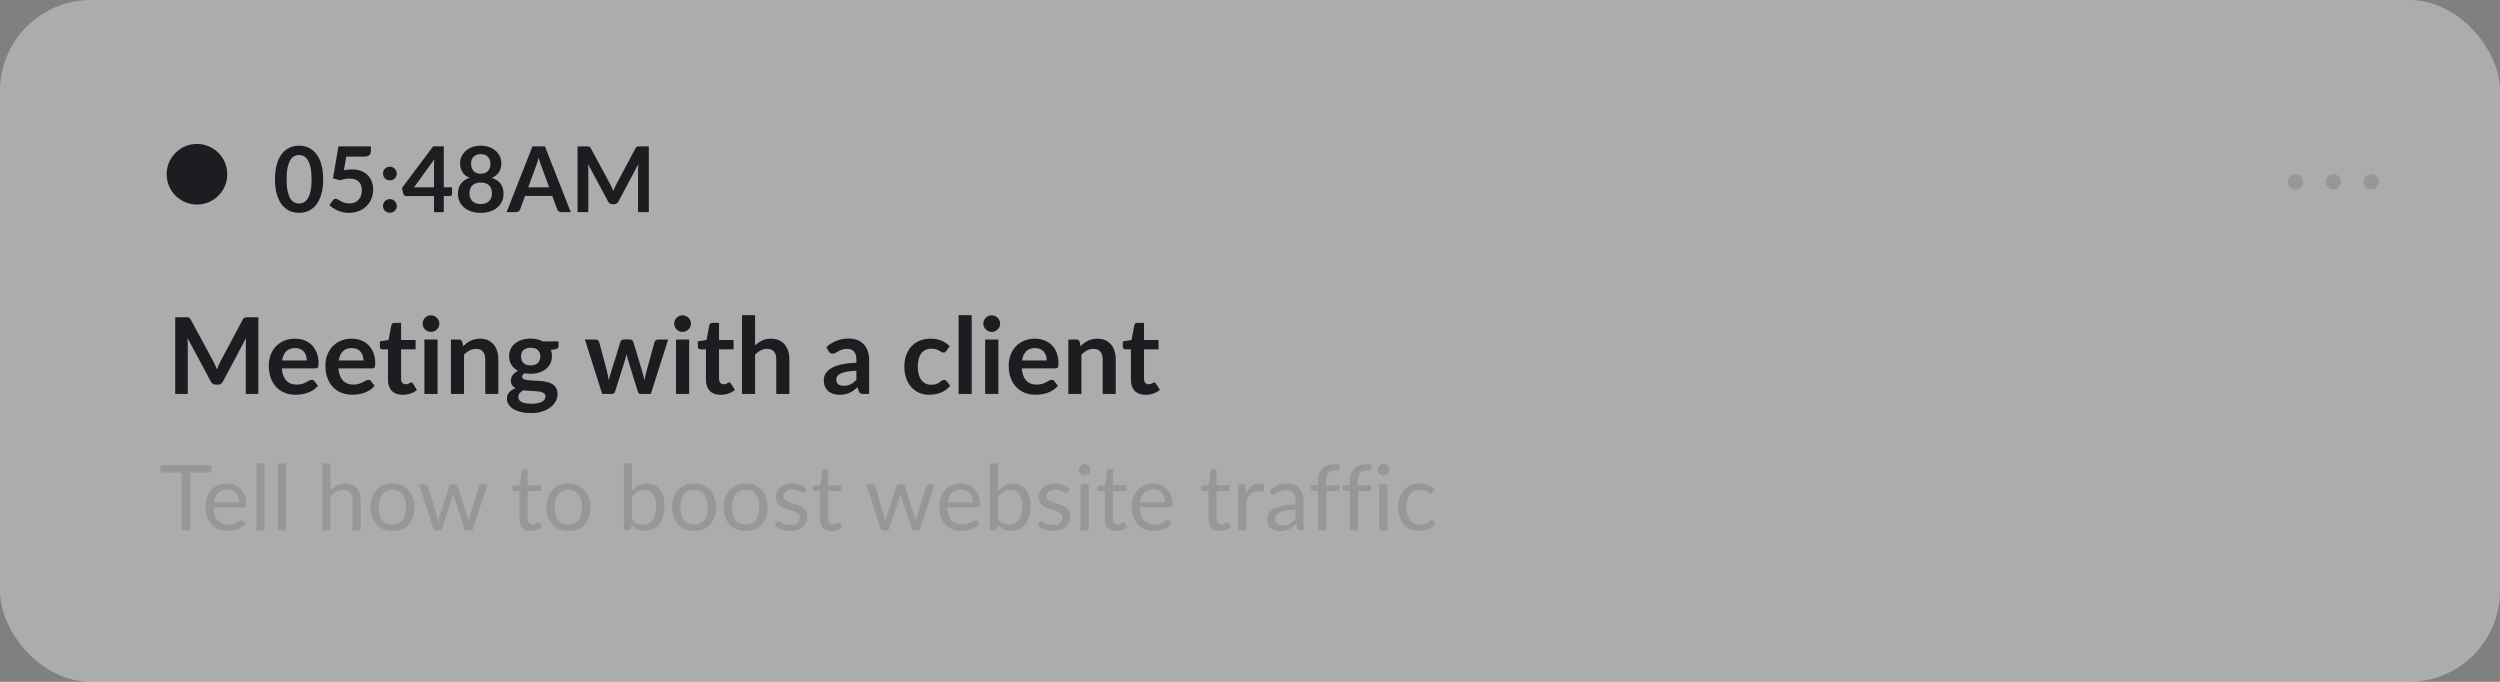
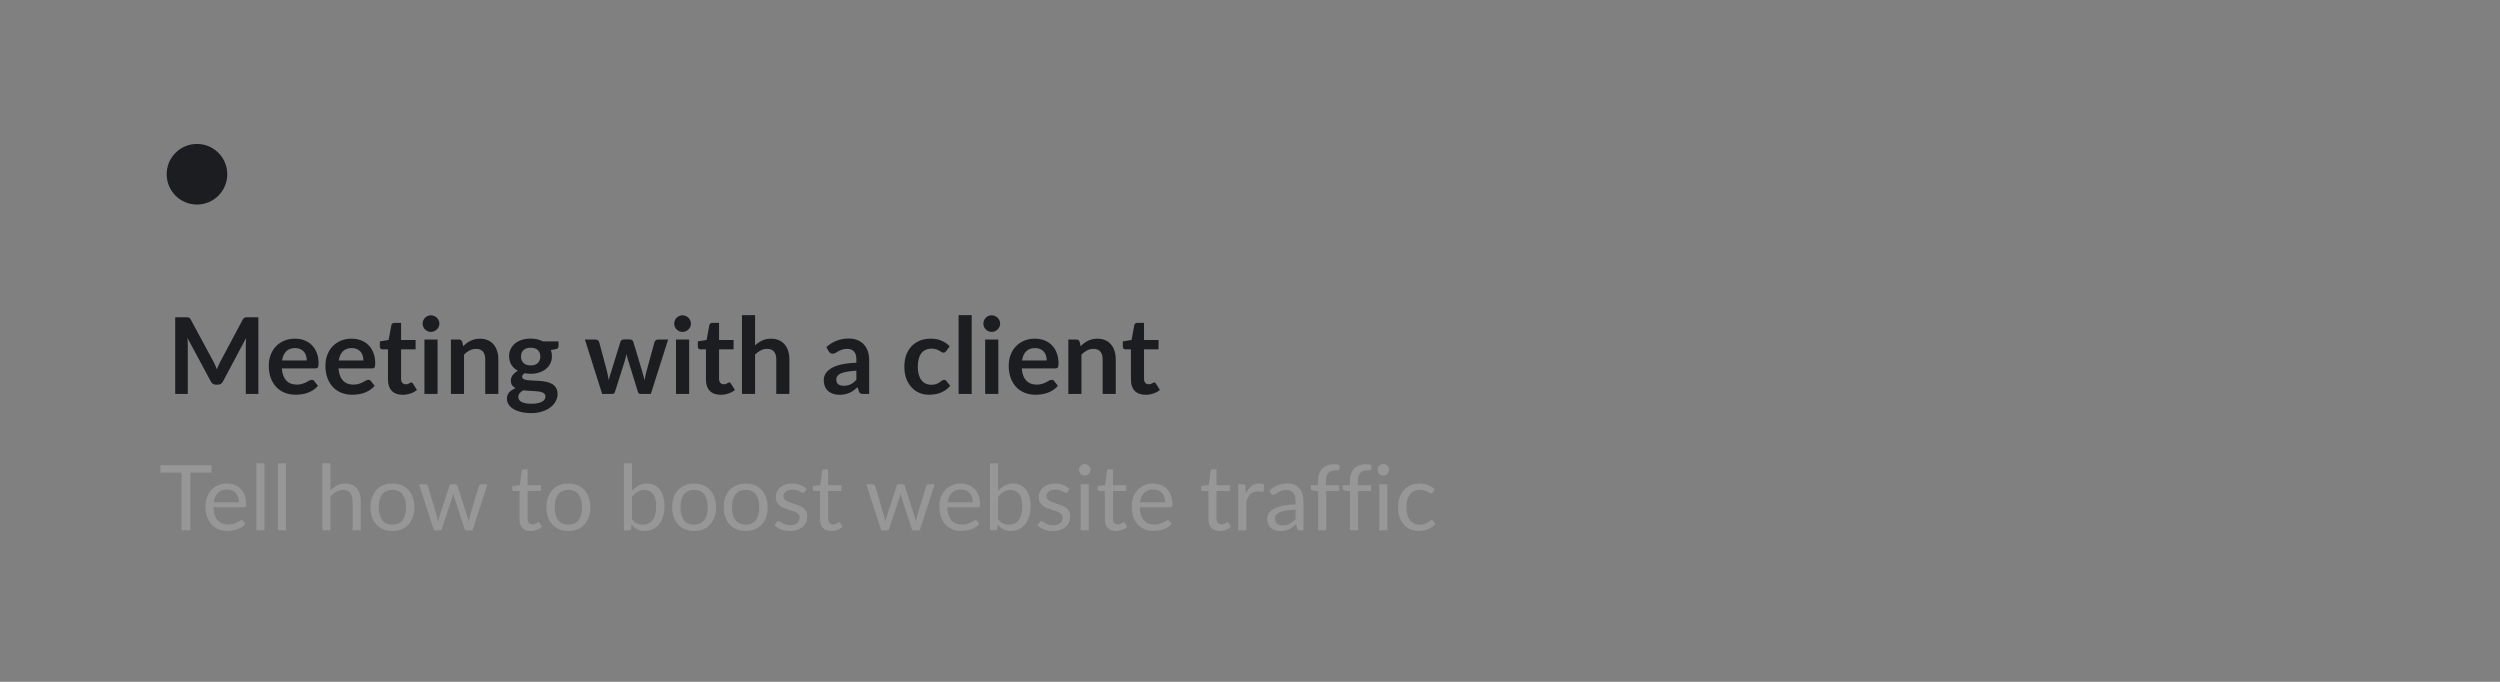
<svg xmlns="http://www.w3.org/2000/svg" width="330" height="90" viewBox="0 0 330 90" fill="none">
  <rect x="0" y="0" width="330" height="90" fill="#808080" stroke="none" />
-   <rect width="330" height="90" rx="12" fill="#EFEFEF" fill-opacity="0.4" />
-   <path d="M303 23C302.719 23 302.479 23.099 302.281 23.297C302.094 23.484 302 23.719 302 24C302 24.281 302.094 24.521 302.281 24.719C302.479 24.906 302.719 25 303 25C303.281 25 303.516 24.906 303.703 24.719C303.901 24.521 304 24.281 304 24C304 23.719 303.901 23.484 303.703 23.297C303.516 23.099 303.281 23 303 23ZM308 23C307.719 23 307.479 23.099 307.281 23.297C307.094 23.484 307 23.719 307 24C307 24.281 307.094 24.521 307.281 24.719C307.479 24.906 307.719 25 308 25C308.281 25 308.516 24.906 308.703 24.719C308.901 24.521 309 24.281 309 24C309 23.719 308.901 23.484 308.703 23.297C308.516 23.099 308.281 23 308 23ZM313 23C312.719 23 312.479 23.099 312.281 23.297C312.094 23.484 312 23.719 312 24C312 24.281 312.094 24.521 312.281 24.719C312.479 24.906 312.719 25 313 25C313.281 25 313.516 24.906 313.703 24.719C313.901 24.521 314 24.281 314 24C314 23.719 313.901 23.484 313.703 23.297C313.516 23.099 313.281 23 313 23Z" fill="#979797" />
  <path d="M27.912 62.38H25.128V70H23.97V62.38H21.18V61.402H27.912V62.38ZM31.539 66.298C31.539 66.05 31.503 65.824 31.431 65.62C31.363 65.412 31.261 65.234 31.125 65.086C30.993 64.934 30.831 64.818 30.639 64.738C30.447 64.654 30.229 64.612 29.985 64.612C29.473 64.612 29.067 64.762 28.767 65.062C28.471 65.358 28.287 65.77 28.215 66.298H31.539ZM32.403 69.148C32.271 69.308 32.113 69.448 31.929 69.568C31.745 69.684 31.547 69.78 31.335 69.856C31.127 69.932 30.911 69.988 30.687 70.024C30.463 70.064 30.241 70.084 30.021 70.084C29.601 70.084 29.213 70.014 28.857 69.874C28.505 69.73 28.199 69.522 27.939 69.25C27.683 68.974 27.483 68.634 27.339 68.23C27.195 67.826 27.123 67.362 27.123 66.838C27.123 66.414 27.187 66.018 27.315 65.65C27.447 65.282 27.635 64.964 27.879 64.696C28.123 64.424 28.421 64.212 28.773 64.06C29.125 63.904 29.521 63.826 29.961 63.826C30.325 63.826 30.661 63.888 30.969 64.012C31.281 64.132 31.549 64.308 31.773 64.54C32.001 64.768 32.179 65.052 32.307 65.392C32.435 65.728 32.499 66.112 32.499 66.544C32.499 66.712 32.481 66.824 32.445 66.88C32.409 66.936 32.341 66.964 32.241 66.964H28.179C28.191 67.348 28.243 67.682 28.335 67.966C28.431 68.25 28.563 68.488 28.731 68.68C28.899 68.868 29.099 69.01 29.331 69.106C29.563 69.198 29.823 69.244 30.111 69.244C30.379 69.244 30.609 69.214 30.801 69.154C30.997 69.09 31.165 69.022 31.305 68.95C31.445 68.878 31.561 68.812 31.653 68.752C31.749 68.688 31.831 68.656 31.899 68.656C31.987 68.656 32.055 68.69 32.103 68.758L32.403 69.148ZM34.915 61.162V70H33.847V61.162H34.915ZM37.751 61.162V70H36.683V61.162H37.751ZM43.627 64.732C43.887 64.456 44.175 64.236 44.491 64.072C44.807 63.908 45.171 63.826 45.583 63.826C45.915 63.826 46.207 63.882 46.459 63.994C46.715 64.102 46.927 64.258 47.095 64.462C47.267 64.662 47.397 64.904 47.485 65.188C47.573 65.472 47.617 65.786 47.617 66.13V70H46.543V66.13C46.543 65.67 46.437 65.314 46.225 65.062C46.017 64.806 45.699 64.678 45.271 64.678C44.955 64.678 44.659 64.754 44.383 64.906C44.111 65.058 43.859 65.264 43.627 65.524V70H42.553V61.162H43.627V64.732ZM51.806 63.826C52.25 63.826 52.65 63.9 53.006 64.048C53.362 64.196 53.666 64.406 53.918 64.678C54.17 64.95 54.362 65.28 54.494 65.668C54.63 66.052 54.698 66.482 54.698 66.958C54.698 67.438 54.63 67.87 54.494 68.254C54.362 68.638 54.17 68.966 53.918 69.238C53.666 69.51 53.362 69.72 53.006 69.868C52.65 70.012 52.25 70.084 51.806 70.084C51.358 70.084 50.954 70.012 50.594 69.868C50.238 69.72 49.934 69.51 49.682 69.238C49.43 68.966 49.236 68.638 49.1 68.254C48.968 67.87 48.902 67.438 48.902 66.958C48.902 66.482 48.968 66.052 49.1 65.668C49.236 65.28 49.43 64.95 49.682 64.678C49.934 64.406 50.238 64.196 50.594 64.048C50.954 63.9 51.358 63.826 51.806 63.826ZM51.806 69.25C52.406 69.25 52.854 69.05 53.15 68.65C53.446 68.246 53.594 67.684 53.594 66.964C53.594 66.24 53.446 65.676 53.15 65.272C52.854 64.868 52.406 64.666 51.806 64.666C51.502 64.666 51.236 64.718 51.008 64.822C50.784 64.926 50.596 65.076 50.444 65.272C50.296 65.468 50.184 65.71 50.108 65.998C50.036 66.282 50 66.604 50 66.964C50 67.684 50.148 68.246 50.444 68.65C50.744 69.05 51.198 69.25 51.806 69.25ZM64.341 63.922L62.373 70H61.527C61.423 70 61.351 69.932 61.311 69.796L59.967 65.674C59.935 65.582 59.909 65.49 59.889 65.398C59.869 65.302 59.849 65.208 59.829 65.116C59.809 65.208 59.789 65.302 59.769 65.398C59.749 65.49 59.723 65.584 59.691 65.68L58.323 69.796C58.287 69.932 58.207 70 58.083 70H57.279L55.311 63.922H56.151C56.235 63.922 56.305 63.944 56.361 63.988C56.421 64.032 56.461 64.084 56.481 64.144L57.645 68.056C57.713 68.344 57.767 68.616 57.807 68.872C57.843 68.74 57.879 68.606 57.915 68.47C57.955 68.334 57.997 68.196 58.041 68.056L59.325 64.12C59.345 64.06 59.379 64.01 59.427 63.97C59.479 63.93 59.541 63.91 59.613 63.91H60.081C60.161 63.91 60.227 63.93 60.279 63.97C60.331 64.01 60.367 64.06 60.387 64.12L61.641 68.056C61.685 68.196 61.725 68.334 61.761 68.47C61.797 68.606 61.831 68.74 61.863 68.872C61.883 68.74 61.907 68.608 61.935 68.476C61.967 68.34 62.001 68.2 62.037 68.056L63.225 64.144C63.245 64.08 63.283 64.028 63.339 63.988C63.395 63.944 63.461 63.922 63.537 63.922H64.341ZM70.071 70.096C69.591 70.096 69.221 69.962 68.961 69.694C68.705 69.426 68.577 69.04 68.577 68.536V64.816H67.845C67.781 64.816 67.727 64.798 67.683 64.762C67.639 64.722 67.617 64.662 67.617 64.582V64.156L68.613 64.03L68.859 62.152C68.871 62.092 68.897 62.044 68.937 62.008C68.981 61.968 69.037 61.948 69.105 61.948H69.645V64.042H71.403V64.816H69.645V68.464C69.645 68.72 69.707 68.91 69.831 69.034C69.955 69.158 70.115 69.22 70.311 69.22C70.423 69.22 70.519 69.206 70.599 69.178C70.683 69.146 70.755 69.112 70.815 69.076C70.875 69.04 70.925 69.008 70.965 68.98C71.009 68.948 71.047 68.932 71.079 68.932C71.135 68.932 71.185 68.966 71.229 69.034L71.541 69.544C71.357 69.716 71.135 69.852 70.875 69.952C70.615 70.048 70.347 70.096 70.071 70.096ZM75.033 63.826C75.477 63.826 75.877 63.9 76.233 64.048C76.589 64.196 76.893 64.406 77.145 64.678C77.397 64.95 77.589 65.28 77.721 65.668C77.857 66.052 77.925 66.482 77.925 66.958C77.925 67.438 77.857 67.87 77.721 68.254C77.589 68.638 77.397 68.966 77.145 69.238C76.893 69.51 76.589 69.72 76.233 69.868C75.877 70.012 75.477 70.084 75.033 70.084C74.585 70.084 74.181 70.012 73.821 69.868C73.465 69.72 73.161 69.51 72.909 69.238C72.657 68.966 72.463 68.638 72.327 68.254C72.195 67.87 72.129 67.438 72.129 66.958C72.129 66.482 72.195 66.052 72.327 65.668C72.463 65.28 72.657 64.95 72.909 64.678C73.161 64.406 73.465 64.196 73.821 64.048C74.181 63.9 74.585 63.826 75.033 63.826ZM75.033 69.25C75.633 69.25 76.081 69.05 76.377 68.65C76.673 68.246 76.821 67.684 76.821 66.964C76.821 66.24 76.673 65.676 76.377 65.272C76.081 64.868 75.633 64.666 75.033 64.666C74.729 64.666 74.463 64.718 74.235 64.822C74.011 64.926 73.823 65.076 73.671 65.272C73.523 65.468 73.411 65.71 73.335 65.998C73.263 66.282 73.227 66.604 73.227 66.964C73.227 67.684 73.375 68.246 73.671 68.65C73.971 69.05 74.425 69.25 75.033 69.25ZM83.424 68.536C83.62 68.8 83.834 68.986 84.066 69.094C84.302 69.202 84.56 69.256 84.84 69.256C85.412 69.256 85.85 69.054 86.154 68.65C86.458 68.246 86.61 67.644 86.61 66.844C86.61 66.1 86.474 65.554 86.202 65.206C85.934 64.854 85.55 64.678 85.05 64.678C84.702 64.678 84.398 64.758 84.138 64.918C83.882 65.078 83.644 65.304 83.424 65.596V68.536ZM83.424 64.798C83.68 64.502 83.968 64.266 84.288 64.09C84.612 63.914 84.984 63.826 85.404 63.826C85.76 63.826 86.08 63.894 86.364 64.03C86.652 64.166 86.896 64.364 87.096 64.624C87.296 64.88 87.448 65.192 87.552 65.56C87.66 65.928 87.714 66.342 87.714 66.802C87.714 67.294 87.654 67.742 87.534 68.146C87.414 68.55 87.24 68.896 87.012 69.184C86.788 69.468 86.514 69.69 86.19 69.85C85.866 70.006 85.502 70.084 85.098 70.084C84.698 70.084 84.36 70.01 84.084 69.862C83.812 69.71 83.574 69.496 83.37 69.22L83.316 69.772C83.284 69.924 83.192 70 83.04 70H82.35V61.162H83.424V64.798ZM91.627 63.826C92.071 63.826 92.471 63.9 92.827 64.048C93.183 64.196 93.487 64.406 93.739 64.678C93.991 64.95 94.183 65.28 94.315 65.668C94.451 66.052 94.519 66.482 94.519 66.958C94.519 67.438 94.451 67.87 94.315 68.254C94.183 68.638 93.991 68.966 93.739 69.238C93.487 69.51 93.183 69.72 92.827 69.868C92.471 70.012 92.071 70.084 91.627 70.084C91.179 70.084 90.775 70.012 90.415 69.868C90.059 69.72 89.755 69.51 89.503 69.238C89.251 68.966 89.057 68.638 88.921 68.254C88.789 67.87 88.723 67.438 88.723 66.958C88.723 66.482 88.789 66.052 88.921 65.668C89.057 65.28 89.251 64.95 89.503 64.678C89.755 64.406 90.059 64.196 90.415 64.048C90.775 63.9 91.179 63.826 91.627 63.826ZM91.627 69.25C92.227 69.25 92.675 69.05 92.971 68.65C93.267 68.246 93.415 67.684 93.415 66.964C93.415 66.24 93.267 65.676 92.971 65.272C92.675 64.868 92.227 64.666 91.627 64.666C91.323 64.666 91.057 64.718 90.829 64.822C90.605 64.926 90.417 65.076 90.265 65.272C90.117 65.468 90.005 65.71 89.929 65.998C89.857 66.282 89.821 66.604 89.821 66.964C89.821 67.684 89.969 68.246 90.265 68.65C90.565 69.05 91.019 69.25 91.627 69.25ZM98.435 63.826C98.879 63.826 99.279 63.9 99.635 64.048C99.991 64.196 100.295 64.406 100.547 64.678C100.799 64.95 100.991 65.28 101.123 65.668C101.259 66.052 101.327 66.482 101.327 66.958C101.327 67.438 101.259 67.87 101.123 68.254C100.991 68.638 100.799 68.966 100.547 69.238C100.295 69.51 99.991 69.72 99.635 69.868C99.279 70.012 98.879 70.084 98.435 70.084C97.987 70.084 97.583 70.012 97.223 69.868C96.867 69.72 96.563 69.51 96.311 69.238C96.059 68.966 95.865 68.638 95.729 68.254C95.597 67.87 95.531 67.438 95.531 66.958C95.531 66.482 95.597 66.052 95.729 65.668C95.865 65.28 96.059 64.95 96.311 64.678C96.563 64.406 96.867 64.196 97.223 64.048C97.583 63.9 97.987 63.826 98.435 63.826ZM98.435 69.25C99.035 69.25 99.483 69.05 99.779 68.65C100.075 68.246 100.223 67.684 100.223 66.964C100.223 66.24 100.075 65.676 99.779 65.272C99.483 64.868 99.035 64.666 98.435 64.666C98.131 64.666 97.865 64.718 97.637 64.822C97.413 64.926 97.225 65.076 97.073 65.272C96.925 65.468 96.813 65.71 96.737 65.998C96.665 66.282 96.629 66.604 96.629 66.964C96.629 67.684 96.777 68.246 97.073 68.65C97.373 69.05 97.827 69.25 98.435 69.25ZM106.222 64.924C106.174 65.012 106.1 65.056 106 65.056C105.94 65.056 105.872 65.034 105.796 64.99C105.72 64.946 105.626 64.898 105.514 64.846C105.406 64.79 105.276 64.74 105.124 64.696C104.972 64.648 104.792 64.624 104.584 64.624C104.404 64.624 104.242 64.648 104.098 64.696C103.954 64.74 103.83 64.802 103.726 64.882C103.626 64.962 103.548 65.056 103.492 65.164C103.44 65.268 103.414 65.382 103.414 65.506C103.414 65.662 103.458 65.792 103.546 65.896C103.638 66 103.758 66.09 103.906 66.166C104.054 66.242 104.222 66.31 104.41 66.37C104.598 66.426 104.79 66.488 104.986 66.556C105.186 66.62 105.38 66.692 105.568 66.772C105.756 66.852 105.924 66.952 106.072 67.072C106.22 67.192 106.338 67.34 106.426 67.516C106.518 67.688 106.564 67.896 106.564 68.14C106.564 68.42 106.514 68.68 106.414 68.92C106.314 69.156 106.166 69.362 105.97 69.538C105.774 69.71 105.534 69.846 105.25 69.946C104.966 70.046 104.638 70.096 104.266 70.096C103.842 70.096 103.458 70.028 103.114 69.892C102.77 69.752 102.478 69.574 102.238 69.358L102.49 68.95C102.522 68.898 102.56 68.858 102.604 68.83C102.648 68.802 102.704 68.788 102.772 68.788C102.844 68.788 102.92 68.816 103 68.872C103.08 68.928 103.176 68.99 103.288 69.058C103.404 69.126 103.544 69.188 103.708 69.244C103.872 69.3 104.076 69.328 104.32 69.328C104.528 69.328 104.71 69.302 104.866 69.25C105.022 69.194 105.152 69.12 105.256 69.028C105.36 68.936 105.436 68.83 105.484 68.71C105.536 68.59 105.562 68.462 105.562 68.326C105.562 68.158 105.516 68.02 105.424 67.912C105.336 67.8 105.218 67.706 105.07 67.63C104.922 67.55 104.752 67.482 104.56 67.426C104.372 67.366 104.178 67.304 103.978 67.24C103.782 67.176 103.588 67.104 103.396 67.024C103.208 66.94 103.04 66.836 102.892 66.712C102.744 66.588 102.624 66.436 102.532 66.256C102.444 66.072 102.4 65.85 102.4 65.59C102.4 65.358 102.448 65.136 102.544 64.924C102.64 64.708 102.78 64.52 102.964 64.36C103.148 64.196 103.374 64.066 103.642 63.97C103.91 63.874 104.216 63.826 104.56 63.826C104.96 63.826 105.318 63.89 105.634 64.018C105.954 64.142 106.23 64.314 106.462 64.534L106.222 64.924ZM109.739 70.096C109.259 70.096 108.889 69.962 108.629 69.694C108.373 69.426 108.245 69.04 108.245 68.536V64.816H107.513C107.449 64.816 107.395 64.798 107.351 64.762C107.307 64.722 107.285 64.662 107.285 64.582V64.156L108.281 64.03L108.527 62.152C108.539 62.092 108.565 62.044 108.605 62.008C108.649 61.968 108.705 61.948 108.773 61.948H109.313V64.042H111.071V64.816H109.313V68.464C109.313 68.72 109.375 68.91 109.499 69.034C109.623 69.158 109.783 69.22 109.979 69.22C110.091 69.22 110.187 69.206 110.267 69.178C110.351 69.146 110.423 69.112 110.483 69.076C110.543 69.04 110.593 69.008 110.633 68.98C110.677 68.948 110.715 68.932 110.747 68.932C110.803 68.932 110.853 68.966 110.897 69.034L111.209 69.544C111.025 69.716 110.803 69.852 110.543 69.952C110.283 70.048 110.015 70.096 109.739 70.096ZM123.38 63.922L121.412 70H120.566C120.462 70 120.39 69.932 120.35 69.796L119.006 65.674C118.974 65.582 118.948 65.49 118.928 65.398C118.908 65.302 118.888 65.208 118.868 65.116C118.848 65.208 118.828 65.302 118.808 65.398C118.788 65.49 118.762 65.584 118.73 65.68L117.362 69.796C117.326 69.932 117.246 70 117.122 70H116.318L114.35 63.922H115.19C115.274 63.922 115.344 63.944 115.4 63.988C115.46 64.032 115.5 64.084 115.52 64.144L116.684 68.056C116.752 68.344 116.806 68.616 116.846 68.872C116.882 68.74 116.918 68.606 116.954 68.47C116.994 68.334 117.036 68.196 117.08 68.056L118.364 64.12C118.384 64.06 118.418 64.01 118.466 63.97C118.518 63.93 118.58 63.91 118.652 63.91H119.12C119.2 63.91 119.266 63.93 119.318 63.97C119.37 64.01 119.406 64.06 119.426 64.12L120.68 68.056C120.724 68.196 120.764 68.334 120.8 68.47C120.836 68.606 120.87 68.74 120.902 68.872C120.922 68.74 120.946 68.608 120.974 68.476C121.006 68.34 121.04 68.2 121.076 68.056L122.264 64.144C122.284 64.08 122.322 64.028 122.378 63.988C122.434 63.944 122.5 63.922 122.576 63.922H123.38ZM128.406 66.298C128.406 66.05 128.37 65.824 128.298 65.62C128.23 65.412 128.128 65.234 127.992 65.086C127.86 64.934 127.698 64.818 127.506 64.738C127.314 64.654 127.096 64.612 126.852 64.612C126.34 64.612 125.934 64.762 125.634 65.062C125.338 65.358 125.154 65.77 125.082 66.298H128.406ZM129.27 69.148C129.138 69.308 128.98 69.448 128.796 69.568C128.612 69.684 128.414 69.78 128.202 69.856C127.994 69.932 127.778 69.988 127.554 70.024C127.33 70.064 127.108 70.084 126.888 70.084C126.468 70.084 126.08 70.014 125.724 69.874C125.372 69.73 125.066 69.522 124.806 69.25C124.55 68.974 124.35 68.634 124.206 68.23C124.062 67.826 123.99 67.362 123.99 66.838C123.99 66.414 124.054 66.018 124.182 65.65C124.314 65.282 124.502 64.964 124.746 64.696C124.99 64.424 125.288 64.212 125.64 64.06C125.992 63.904 126.388 63.826 126.828 63.826C127.192 63.826 127.528 63.888 127.836 64.012C128.148 64.132 128.416 64.308 128.64 64.54C128.868 64.768 129.046 65.052 129.174 65.392C129.302 65.728 129.366 66.112 129.366 66.544C129.366 66.712 129.348 66.824 129.312 66.88C129.276 66.936 129.208 66.964 129.108 66.964H125.046C125.058 67.348 125.11 67.682 125.202 67.966C125.298 68.25 125.43 68.488 125.598 68.68C125.766 68.868 125.966 69.01 126.198 69.106C126.43 69.198 126.69 69.244 126.978 69.244C127.246 69.244 127.476 69.214 127.668 69.154C127.864 69.09 128.032 69.022 128.172 68.95C128.312 68.878 128.428 68.812 128.52 68.752C128.616 68.688 128.698 68.656 128.766 68.656C128.854 68.656 128.922 68.69 128.97 68.758L129.27 69.148ZM131.752 68.536C131.948 68.8 132.162 68.986 132.394 69.094C132.63 69.202 132.888 69.256 133.168 69.256C133.74 69.256 134.178 69.054 134.482 68.65C134.786 68.246 134.938 67.644 134.938 66.844C134.938 66.1 134.802 65.554 134.53 65.206C134.262 64.854 133.878 64.678 133.378 64.678C133.03 64.678 132.726 64.758 132.466 64.918C132.21 65.078 131.972 65.304 131.752 65.596V68.536ZM131.752 64.798C132.008 64.502 132.296 64.266 132.616 64.09C132.94 63.914 133.312 63.826 133.732 63.826C134.088 63.826 134.408 63.894 134.692 64.03C134.98 64.166 135.224 64.364 135.424 64.624C135.624 64.88 135.776 65.192 135.88 65.56C135.988 65.928 136.042 66.342 136.042 66.802C136.042 67.294 135.982 67.742 135.862 68.146C135.742 68.55 135.568 68.896 135.34 69.184C135.116 69.468 134.842 69.69 134.518 69.85C134.194 70.006 133.83 70.084 133.426 70.084C133.026 70.084 132.688 70.01 132.412 69.862C132.14 69.71 131.902 69.496 131.698 69.22L131.644 69.772C131.612 69.924 131.52 70 131.368 70H130.678V61.162H131.752V64.798ZM140.933 64.924C140.885 65.012 140.811 65.056 140.711 65.056C140.651 65.056 140.583 65.034 140.507 64.99C140.431 64.946 140.337 64.898 140.225 64.846C140.117 64.79 139.987 64.74 139.835 64.696C139.683 64.648 139.503 64.624 139.295 64.624C139.115 64.624 138.953 64.648 138.809 64.696C138.665 64.74 138.541 64.802 138.437 64.882C138.337 64.962 138.259 65.056 138.203 65.164C138.151 65.268 138.125 65.382 138.125 65.506C138.125 65.662 138.169 65.792 138.257 65.896C138.349 66 138.469 66.09 138.617 66.166C138.765 66.242 138.933 66.31 139.121 66.37C139.309 66.426 139.501 66.488 139.697 66.556C139.897 66.62 140.091 66.692 140.279 66.772C140.467 66.852 140.635 66.952 140.783 67.072C140.931 67.192 141.049 67.34 141.137 67.516C141.229 67.688 141.275 67.896 141.275 68.14C141.275 68.42 141.225 68.68 141.125 68.92C141.025 69.156 140.877 69.362 140.681 69.538C140.485 69.71 140.245 69.846 139.961 69.946C139.677 70.046 139.349 70.096 138.977 70.096C138.553 70.096 138.169 70.028 137.825 69.892C137.481 69.752 137.189 69.574 136.949 69.358L137.201 68.95C137.233 68.898 137.271 68.858 137.315 68.83C137.359 68.802 137.415 68.788 137.483 68.788C137.555 68.788 137.631 68.816 137.711 68.872C137.791 68.928 137.887 68.99 137.999 69.058C138.115 69.126 138.255 69.188 138.419 69.244C138.583 69.3 138.787 69.328 139.031 69.328C139.239 69.328 139.421 69.302 139.577 69.25C139.733 69.194 139.863 69.12 139.967 69.028C140.071 68.936 140.147 68.83 140.195 68.71C140.247 68.59 140.273 68.462 140.273 68.326C140.273 68.158 140.227 68.02 140.135 67.912C140.047 67.8 139.929 67.706 139.781 67.63C139.633 67.55 139.463 67.482 139.271 67.426C139.083 67.366 138.889 67.304 138.689 67.24C138.493 67.176 138.299 67.104 138.107 67.024C137.919 66.94 137.751 66.836 137.603 66.712C137.455 66.588 137.335 66.436 137.243 66.256C137.155 66.072 137.111 65.85 137.111 65.59C137.111 65.358 137.159 65.136 137.255 64.924C137.351 64.708 137.491 64.52 137.675 64.36C137.859 64.196 138.085 64.066 138.353 63.97C138.621 63.874 138.927 63.826 139.271 63.826C139.671 63.826 140.029 63.89 140.345 64.018C140.665 64.142 140.941 64.314 141.173 64.534L140.933 64.924ZM143.712 63.922V70H142.644V63.922H143.712ZM143.94 62.014C143.94 62.118 143.918 62.216 143.874 62.308C143.834 62.396 143.778 62.476 143.706 62.548C143.638 62.616 143.556 62.67 143.46 62.71C143.368 62.75 143.27 62.77 143.166 62.77C143.062 62.77 142.964 62.75 142.872 62.71C142.784 62.67 142.706 62.616 142.638 62.548C142.57 62.476 142.516 62.396 142.476 62.308C142.436 62.216 142.416 62.118 142.416 62.014C142.416 61.91 142.436 61.812 142.476 61.72C142.516 61.624 142.57 61.542 142.638 61.474C142.706 61.402 142.784 61.346 142.872 61.306C142.964 61.266 143.062 61.246 143.166 61.246C143.27 61.246 143.368 61.266 143.46 61.306C143.556 61.346 143.638 61.402 143.706 61.474C143.778 61.542 143.834 61.624 143.874 61.72C143.918 61.812 143.94 61.91 143.94 62.014ZM147.333 70.096C146.853 70.096 146.483 69.962 146.223 69.694C145.967 69.426 145.839 69.04 145.839 68.536V64.816H145.107C145.043 64.816 144.989 64.798 144.945 64.762C144.901 64.722 144.879 64.662 144.879 64.582V64.156L145.875 64.03L146.121 62.152C146.133 62.092 146.159 62.044 146.199 62.008C146.243 61.968 146.299 61.948 146.367 61.948H146.907V64.042H148.665V64.816H146.907V68.464C146.907 68.72 146.969 68.91 147.093 69.034C147.217 69.158 147.377 69.22 147.573 69.22C147.685 69.22 147.781 69.206 147.861 69.178C147.945 69.146 148.017 69.112 148.077 69.076C148.137 69.04 148.187 69.008 148.227 68.98C148.271 68.948 148.309 68.932 148.341 68.932C148.397 68.932 148.447 68.966 148.491 69.034L148.803 69.544C148.619 69.716 148.397 69.852 148.137 69.952C147.877 70.048 147.609 70.096 147.333 70.096ZM153.801 66.298C153.801 66.05 153.765 65.824 153.693 65.62C153.625 65.412 153.523 65.234 153.387 65.086C153.255 64.934 153.093 64.818 152.901 64.738C152.709 64.654 152.491 64.612 152.247 64.612C151.735 64.612 151.329 64.762 151.029 65.062C150.733 65.358 150.549 65.77 150.477 66.298H153.801ZM154.665 69.148C154.533 69.308 154.375 69.448 154.191 69.568C154.007 69.684 153.809 69.78 153.597 69.856C153.389 69.932 153.173 69.988 152.949 70.024C152.725 70.064 152.503 70.084 152.283 70.084C151.863 70.084 151.475 70.014 151.119 69.874C150.767 69.73 150.461 69.522 150.201 69.25C149.945 68.974 149.745 68.634 149.601 68.23C149.457 67.826 149.385 67.362 149.385 66.838C149.385 66.414 149.449 66.018 149.577 65.65C149.709 65.282 149.897 64.964 150.141 64.696C150.385 64.424 150.683 64.212 151.035 64.06C151.387 63.904 151.783 63.826 152.223 63.826C152.587 63.826 152.923 63.888 153.231 64.012C153.543 64.132 153.811 64.308 154.035 64.54C154.263 64.768 154.441 65.052 154.569 65.392C154.697 65.728 154.761 66.112 154.761 66.544C154.761 66.712 154.743 66.824 154.707 66.88C154.671 66.936 154.603 66.964 154.503 66.964H150.441C150.453 67.348 150.505 67.682 150.597 67.966C150.693 68.25 150.825 68.488 150.993 68.68C151.161 68.868 151.361 69.01 151.593 69.106C151.825 69.198 152.085 69.244 152.373 69.244C152.641 69.244 152.871 69.214 153.063 69.154C153.259 69.09 153.427 69.022 153.567 68.95C153.707 68.878 153.823 68.812 153.915 68.752C154.011 68.688 154.093 68.656 154.161 68.656C154.249 68.656 154.317 68.69 154.365 68.758L154.665 69.148ZM161.009 70.096C160.529 70.096 160.159 69.962 159.899 69.694C159.643 69.426 159.515 69.04 159.515 68.536V64.816H158.783C158.719 64.816 158.665 64.798 158.621 64.762C158.577 64.722 158.555 64.662 158.555 64.582V64.156L159.551 64.03L159.797 62.152C159.809 62.092 159.835 62.044 159.875 62.008C159.919 61.968 159.975 61.948 160.043 61.948H160.583V64.042H162.341V64.816H160.583V68.464C160.583 68.72 160.645 68.91 160.769 69.034C160.893 69.158 161.053 69.22 161.249 69.22C161.361 69.22 161.457 69.206 161.537 69.178C161.621 69.146 161.693 69.112 161.753 69.076C161.813 69.04 161.863 69.008 161.903 68.98C161.947 68.948 161.985 68.932 162.017 68.932C162.073 68.932 162.123 68.966 162.167 69.034L162.479 69.544C162.295 69.716 162.073 69.852 161.813 69.952C161.553 70.048 161.285 70.096 161.009 70.096ZM164.458 65.14C164.65 64.724 164.886 64.4 165.166 64.168C165.446 63.932 165.788 63.814 166.192 63.814C166.32 63.814 166.442 63.828 166.558 63.856C166.678 63.884 166.784 63.928 166.876 63.988L166.798 64.786C166.774 64.886 166.714 64.936 166.618 64.936C166.562 64.936 166.48 64.924 166.372 64.9C166.264 64.876 166.142 64.864 166.006 64.864C165.814 64.864 165.642 64.892 165.49 64.948C165.342 65.004 165.208 65.088 165.088 65.2C164.972 65.308 164.866 65.444 164.77 65.608C164.678 65.768 164.594 65.952 164.518 66.16V70H163.444V63.922H164.056C164.172 63.922 164.252 63.944 164.296 63.988C164.34 64.032 164.37 64.108 164.386 64.216L164.458 65.14ZM171.015 67.264C170.523 67.28 170.103 67.32 169.755 67.384C169.411 67.444 169.129 67.524 168.909 67.624C168.693 67.724 168.535 67.842 168.435 67.978C168.339 68.114 168.291 68.266 168.291 68.434C168.291 68.594 168.317 68.732 168.369 68.848C168.421 68.964 168.491 69.06 168.579 69.136C168.671 69.208 168.777 69.262 168.897 69.298C169.021 69.33 169.153 69.346 169.293 69.346C169.481 69.346 169.653 69.328 169.809 69.292C169.965 69.252 170.111 69.196 170.247 69.124C170.387 69.052 170.519 68.966 170.643 68.866C170.771 68.766 170.895 68.652 171.015 68.524V67.264ZM167.565 64.78C167.901 64.456 168.263 64.214 168.651 64.054C169.039 63.894 169.469 63.814 169.941 63.814C170.281 63.814 170.583 63.87 170.847 63.982C171.111 64.094 171.333 64.25 171.513 64.45C171.693 64.65 171.829 64.892 171.921 65.176C172.013 65.46 172.059 65.772 172.059 66.112V70H171.585C171.481 70 171.401 69.984 171.345 69.952C171.289 69.916 171.245 69.848 171.213 69.748L171.093 69.172C170.933 69.32 170.777 69.452 170.625 69.568C170.473 69.68 170.313 69.776 170.145 69.856C169.977 69.932 169.797 69.99 169.605 70.03C169.417 70.074 169.207 70.096 168.975 70.096C168.739 70.096 168.517 70.064 168.309 70C168.101 69.932 167.919 69.832 167.763 69.7C167.611 69.568 167.489 69.402 167.397 69.202C167.309 68.998 167.265 68.758 167.265 68.482C167.265 68.242 167.331 68.012 167.463 67.792C167.595 67.568 167.809 67.37 168.105 67.198C168.401 67.026 168.787 66.886 169.263 66.778C169.739 66.666 170.323 66.602 171.015 66.586V66.112C171.015 65.64 170.913 65.284 170.709 65.044C170.505 64.8 170.207 64.678 169.815 64.678C169.551 64.678 169.329 64.712 169.149 64.78C168.973 64.844 168.819 64.918 168.687 65.002C168.559 65.082 168.447 65.156 168.351 65.224C168.259 65.288 168.167 65.32 168.075 65.32C168.003 65.32 167.941 65.302 167.889 65.266C167.837 65.226 167.793 65.178 167.757 65.122L167.565 64.78ZM173.988 70V64.834L173.316 64.756C173.232 64.736 173.162 64.706 173.106 64.666C173.054 64.622 173.028 64.56 173.028 64.48V64.042H173.988V63.454C173.988 63.106 174.036 62.798 174.132 62.53C174.232 62.258 174.372 62.03 174.552 61.846C174.736 61.658 174.956 61.516 175.212 61.42C175.468 61.324 175.756 61.276 176.076 61.276C176.348 61.276 176.598 61.316 176.826 61.396L176.802 61.93C176.794 62.026 176.74 62.078 176.64 62.086C176.544 62.094 176.414 62.098 176.25 62.098C176.066 62.098 175.898 62.122 175.746 62.17C175.598 62.218 175.47 62.296 175.362 62.404C175.254 62.512 175.17 62.654 175.11 62.83C175.054 63.006 175.026 63.224 175.026 63.484V64.042H176.778V64.816H175.062V70H173.988ZM178.195 70V64.834L177.523 64.756C177.439 64.736 177.369 64.706 177.313 64.666C177.261 64.622 177.235 64.56 177.235 64.48V64.042H178.195V63.454C178.195 63.106 178.243 62.798 178.339 62.53C178.439 62.258 178.579 62.03 178.759 61.846C178.943 61.658 179.163 61.516 179.419 61.42C179.675 61.324 179.963 61.276 180.283 61.276C180.555 61.276 180.805 61.316 181.033 61.396L181.009 61.93C181.001 62.026 180.947 62.078 180.847 62.086C180.751 62.094 180.621 62.098 180.457 62.098C180.273 62.098 180.105 62.122 179.953 62.17C179.805 62.218 179.677 62.296 179.569 62.404C179.461 62.512 179.377 62.654 179.317 62.83C179.261 63.006 179.233 63.224 179.233 63.484V64.042H180.985V64.816H179.269V70H178.195ZM183.134 63.922V70H182.066V63.922H183.134ZM183.362 62.014C183.362 62.118 183.34 62.216 183.296 62.308C183.256 62.396 183.2 62.476 183.128 62.548C183.06 62.616 182.978 62.67 182.882 62.71C182.79 62.75 182.692 62.77 182.588 62.77C182.484 62.77 182.386 62.75 182.294 62.71C182.206 62.67 182.128 62.616 182.06 62.548C181.992 62.476 181.938 62.396 181.898 62.308C181.858 62.216 181.838 62.118 181.838 62.014C181.838 61.91 181.858 61.812 181.898 61.72C181.938 61.624 181.992 61.542 182.06 61.474C182.128 61.402 182.206 61.346 182.294 61.306C182.386 61.266 182.484 61.246 182.588 61.246C182.692 61.246 182.79 61.266 182.882 61.306C182.978 61.346 183.06 61.402 183.128 61.474C183.2 61.542 183.256 61.624 183.296 61.72C183.34 61.812 183.362 61.91 183.362 62.014ZM189.119 65.002C189.087 65.046 189.055 65.08 189.023 65.104C188.991 65.128 188.947 65.14 188.891 65.14C188.831 65.14 188.765 65.116 188.693 65.068C188.621 65.016 188.531 64.96 188.423 64.9C188.319 64.84 188.189 64.786 188.033 64.738C187.881 64.686 187.693 64.66 187.469 64.66C187.169 64.66 186.905 64.714 186.677 64.822C186.449 64.926 186.257 65.078 186.101 65.278C185.949 65.478 185.833 65.72 185.753 66.004C185.677 66.288 185.639 66.606 185.639 66.958C185.639 67.326 185.681 67.654 185.765 67.942C185.849 68.226 185.967 68.466 186.119 68.662C186.275 68.854 186.461 69.002 186.677 69.106C186.897 69.206 187.143 69.256 187.415 69.256C187.675 69.256 187.889 69.226 188.057 69.166C188.225 69.102 188.363 69.032 188.471 68.956C188.583 68.88 188.675 68.812 188.747 68.752C188.823 68.688 188.897 68.656 188.969 68.656C189.057 68.656 189.125 68.69 189.173 68.758L189.473 69.148C189.341 69.312 189.191 69.452 189.023 69.568C188.855 69.684 188.673 69.782 188.477 69.862C188.285 69.938 188.083 69.994 187.871 70.03C187.659 70.066 187.443 70.084 187.223 70.084C186.843 70.084 186.489 70.014 186.161 69.874C185.837 69.734 185.555 69.532 185.315 69.268C185.075 69 184.887 68.672 184.751 68.284C184.615 67.896 184.547 67.454 184.547 66.958C184.547 66.506 184.609 66.088 184.733 65.704C184.861 65.32 185.045 64.99 185.285 64.714C185.529 64.434 185.827 64.216 186.179 64.06C186.535 63.904 186.943 63.826 187.403 63.826C187.831 63.826 188.207 63.896 188.531 64.036C188.859 64.172 189.149 64.366 189.401 64.618L189.119 65.002Z" fill="#979797" />
  <path d="M34.103 41.878V52H32.444V45.462C32.444 45.201 32.458 44.918 32.486 44.615L29.427 50.362C29.282 50.637 29.061 50.775 28.762 50.775H28.496C28.197 50.775 27.976 50.637 27.831 50.362L24.737 44.594C24.751 44.748 24.763 44.9 24.772 45.049C24.781 45.198 24.786 45.336 24.786 45.462V52H23.127V41.878H24.548C24.632 41.878 24.704 41.88 24.765 41.885C24.826 41.89 24.879 41.901 24.926 41.92C24.977 41.939 25.022 41.969 25.059 42.011C25.101 42.053 25.141 42.109 25.178 42.179L28.209 47.8C28.288 47.949 28.361 48.103 28.426 48.262C28.496 48.421 28.564 48.584 28.629 48.752C28.694 48.579 28.762 48.414 28.832 48.255C28.902 48.092 28.977 47.935 29.056 47.786L32.045 42.179C32.082 42.109 32.122 42.053 32.164 42.011C32.206 41.969 32.25 41.939 32.297 41.92C32.348 41.901 32.404 41.89 32.465 41.885C32.526 41.88 32.598 41.878 32.682 41.878H34.103ZM40.497 47.583C40.497 47.359 40.464 47.149 40.399 46.953C40.338 46.752 40.245 46.577 40.119 46.428C39.993 46.279 39.832 46.162 39.636 46.078C39.444 45.989 39.22 45.945 38.964 45.945C38.464 45.945 38.07 46.087 37.781 46.372C37.496 46.657 37.314 47.06 37.235 47.583H40.497ZM37.2 48.626C37.228 48.995 37.293 49.314 37.396 49.585C37.498 49.851 37.634 50.073 37.802 50.25C37.97 50.423 38.168 50.553 38.397 50.642C38.63 50.726 38.887 50.768 39.167 50.768C39.447 50.768 39.687 50.735 39.888 50.67C40.093 50.605 40.27 50.532 40.42 50.453C40.574 50.374 40.707 50.301 40.819 50.236C40.935 50.171 41.047 50.138 41.155 50.138C41.299 50.138 41.407 50.192 41.477 50.299L41.974 50.929C41.782 51.153 41.568 51.342 41.33 51.496C41.092 51.645 40.842 51.767 40.581 51.86C40.324 51.949 40.06 52.012 39.79 52.049C39.524 52.086 39.265 52.105 39.013 52.105C38.513 52.105 38.049 52.023 37.62 51.86C37.19 51.692 36.817 51.447 36.5 51.125C36.182 50.798 35.933 50.397 35.751 49.921C35.569 49.44 35.478 48.885 35.478 48.255C35.478 47.765 35.557 47.305 35.716 46.876C35.874 46.442 36.101 46.066 36.395 45.749C36.693 45.427 37.055 45.173 37.48 44.986C37.909 44.799 38.392 44.706 38.929 44.706C39.381 44.706 39.799 44.778 40.182 44.923C40.564 45.068 40.893 45.28 41.169 45.56C41.444 45.835 41.659 46.176 41.813 46.582C41.971 46.983 42.051 47.443 42.051 47.961C42.051 48.222 42.023 48.4 41.967 48.493C41.911 48.582 41.803 48.626 41.645 48.626H37.2ZM47.975 47.583C47.975 47.359 47.943 47.149 47.877 46.953C47.816 46.752 47.723 46.577 47.597 46.428C47.471 46.279 47.31 46.162 47.114 46.078C46.923 45.989 46.699 45.945 46.442 45.945C45.943 45.945 45.548 46.087 45.259 46.372C44.974 46.657 44.792 47.06 44.713 47.583H47.975ZM44.678 48.626C44.706 48.995 44.772 49.314 44.874 49.585C44.977 49.851 45.112 50.073 45.28 50.25C45.448 50.423 45.647 50.553 45.875 50.642C46.108 50.726 46.365 50.768 46.645 50.768C46.925 50.768 47.166 50.735 47.366 50.67C47.572 50.605 47.749 50.532 47.898 50.453C48.052 50.374 48.185 50.301 48.297 50.236C48.414 50.171 48.526 50.138 48.633 50.138C48.778 50.138 48.885 50.192 48.955 50.299L49.452 50.929C49.261 51.153 49.046 51.342 48.808 51.496C48.57 51.645 48.321 51.767 48.059 51.86C47.803 51.949 47.539 52.012 47.268 52.049C47.002 52.086 46.743 52.105 46.491 52.105C45.992 52.105 45.528 52.023 45.098 51.86C44.669 51.692 44.295 51.447 43.978 51.125C43.661 50.798 43.411 50.397 43.229 49.921C43.047 49.44 42.956 48.885 42.956 48.255C42.956 47.765 43.035 47.305 43.194 46.876C43.353 46.442 43.579 46.066 43.873 45.749C44.172 45.427 44.533 45.173 44.958 44.986C45.388 44.799 45.87 44.706 46.407 44.706C46.86 44.706 47.278 44.778 47.66 44.923C48.043 45.068 48.372 45.28 48.647 45.56C48.922 45.835 49.137 46.176 49.291 46.582C49.45 46.983 49.529 47.443 49.529 47.961C49.529 48.222 49.501 48.4 49.445 48.493C49.389 48.582 49.282 48.626 49.123 48.626H44.678ZM53.152 52.112C52.527 52.112 52.046 51.937 51.71 51.587C51.379 51.232 51.213 50.745 51.213 50.124V46.113H50.478C50.385 46.113 50.306 46.083 50.24 46.022C50.175 45.961 50.142 45.87 50.142 45.749V45.063L51.297 44.874L51.661 42.914C51.685 42.821 51.729 42.748 51.794 42.697C51.86 42.646 51.944 42.62 52.046 42.62H52.942V44.881H54.86V46.113H52.942V50.005C52.942 50.229 52.996 50.404 53.103 50.53C53.215 50.656 53.367 50.719 53.558 50.719C53.666 50.719 53.754 50.707 53.824 50.684C53.899 50.656 53.962 50.628 54.013 50.6C54.069 50.572 54.118 50.546 54.16 50.523C54.202 50.495 54.244 50.481 54.286 50.481C54.338 50.481 54.38 50.495 54.412 50.523C54.445 50.546 54.48 50.584 54.517 50.635L55.035 51.475C54.783 51.685 54.494 51.844 54.167 51.951C53.841 52.058 53.502 52.112 53.152 52.112ZM57.759 44.818V52H56.023V44.818H57.759ZM57.997 42.725C57.997 42.874 57.967 43.014 57.906 43.145C57.846 43.276 57.764 43.39 57.661 43.488C57.563 43.586 57.447 43.665 57.311 43.726C57.176 43.782 57.031 43.81 56.877 43.81C56.728 43.81 56.586 43.782 56.45 43.726C56.32 43.665 56.205 43.586 56.107 43.488C56.009 43.39 55.93 43.276 55.869 43.145C55.813 43.014 55.785 42.874 55.785 42.725C55.785 42.571 55.813 42.426 55.869 42.291C55.93 42.156 56.009 42.039 56.107 41.941C56.205 41.843 56.32 41.766 56.45 41.71C56.586 41.649 56.728 41.619 56.877 41.619C57.031 41.619 57.176 41.649 57.311 41.71C57.447 41.766 57.563 41.843 57.661 41.941C57.764 42.039 57.846 42.156 57.906 42.291C57.967 42.426 57.997 42.571 57.997 42.725ZM61.139 45.7C61.284 45.555 61.435 45.422 61.594 45.301C61.757 45.175 61.928 45.07 62.105 44.986C62.287 44.897 62.481 44.83 62.686 44.783C62.891 44.732 63.115 44.706 63.358 44.706C63.75 44.706 64.098 44.774 64.401 44.909C64.704 45.04 64.956 45.226 65.157 45.469C65.362 45.707 65.516 45.994 65.619 46.33C65.726 46.661 65.78 47.028 65.78 47.429V52H64.051V47.429C64.051 46.99 63.951 46.652 63.75 46.414C63.549 46.171 63.244 46.05 62.833 46.05C62.534 46.05 62.254 46.118 61.993 46.253C61.732 46.388 61.484 46.573 61.251 46.806V52H59.522V44.818H60.579C60.803 44.818 60.95 44.923 61.02 45.133L61.139 45.7ZM70.049 48.234C70.264 48.234 70.451 48.206 70.609 48.15C70.768 48.089 70.899 48.008 71.001 47.905C71.109 47.802 71.188 47.679 71.239 47.534C71.295 47.389 71.323 47.231 71.323 47.058C71.323 46.703 71.216 46.423 71.001 46.218C70.791 46.008 70.474 45.903 70.049 45.903C69.625 45.903 69.305 46.008 69.09 46.218C68.88 46.423 68.775 46.703 68.775 47.058C68.775 47.226 68.801 47.382 68.852 47.527C68.908 47.672 68.988 47.798 69.09 47.905C69.198 48.008 69.331 48.089 69.489 48.15C69.653 48.206 69.839 48.234 70.049 48.234ZM72.002 52.322C72.002 52.182 71.96 52.068 71.876 51.979C71.792 51.89 71.678 51.823 71.533 51.776C71.389 51.725 71.218 51.687 71.022 51.664C70.831 51.641 70.626 51.624 70.406 51.615C70.192 51.601 69.968 51.589 69.734 51.58C69.506 51.571 69.282 51.552 69.062 51.524C68.871 51.631 68.715 51.757 68.593 51.902C68.477 52.047 68.418 52.215 68.418 52.406C68.418 52.532 68.449 52.649 68.509 52.756C68.575 52.868 68.675 52.964 68.81 53.043C68.95 53.122 69.13 53.183 69.349 53.225C69.569 53.272 69.837 53.295 70.154 53.295C70.476 53.295 70.754 53.269 70.987 53.218C71.221 53.171 71.412 53.104 71.561 53.015C71.715 52.931 71.827 52.828 71.897 52.707C71.967 52.59 72.002 52.462 72.002 52.322ZM73.724 45.063V45.707C73.724 45.912 73.601 46.038 73.353 46.085L72.709 46.204C72.807 46.451 72.856 46.722 72.856 47.016C72.856 47.371 72.784 47.693 72.639 47.982C72.499 48.267 72.303 48.509 72.051 48.71C71.799 48.911 71.501 49.067 71.155 49.179C70.815 49.286 70.446 49.34 70.049 49.34C69.909 49.34 69.774 49.333 69.643 49.319C69.513 49.305 69.384 49.286 69.258 49.263C69.034 49.398 68.922 49.55 68.922 49.718C68.922 49.863 68.988 49.97 69.118 50.04C69.254 50.105 69.431 50.152 69.65 50.18C69.87 50.208 70.119 50.227 70.399 50.236C70.679 50.241 70.966 50.255 71.26 50.278C71.554 50.301 71.841 50.343 72.121 50.404C72.401 50.46 72.651 50.551 72.87 50.677C73.09 50.803 73.265 50.976 73.395 51.195C73.531 51.41 73.598 51.687 73.598 52.028C73.598 52.345 73.519 52.653 73.36 52.952C73.206 53.251 72.98 53.517 72.681 53.75C72.387 53.983 72.023 54.17 71.589 54.31C71.16 54.455 70.67 54.527 70.119 54.527C69.578 54.527 69.107 54.473 68.705 54.366C68.304 54.263 67.97 54.123 67.704 53.946C67.438 53.773 67.24 53.573 67.109 53.344C66.979 53.115 66.913 52.877 66.913 52.63C66.913 52.294 67.014 52.014 67.214 51.79C67.42 51.561 67.7 51.379 68.054 51.244C67.863 51.146 67.711 51.015 67.599 50.852C67.487 50.689 67.431 50.474 67.431 50.208C67.431 50.101 67.45 49.991 67.487 49.879C67.529 49.762 67.588 49.648 67.662 49.536C67.742 49.424 67.84 49.319 67.956 49.221C68.073 49.118 68.211 49.027 68.369 48.948C68.005 48.752 67.718 48.491 67.508 48.164C67.303 47.837 67.2 47.455 67.2 47.016C67.2 46.661 67.27 46.342 67.41 46.057C67.555 45.768 67.753 45.523 68.005 45.322C68.262 45.117 68.563 44.96 68.908 44.853C69.258 44.746 69.639 44.692 70.049 44.692C70.357 44.692 70.647 44.725 70.917 44.79C71.188 44.851 71.435 44.942 71.659 45.063H73.724ZM88.193 44.818L85.911 52H84.525C84.366 52 84.257 51.897 84.196 51.692L82.908 47.541C82.866 47.401 82.826 47.263 82.789 47.128C82.756 46.988 82.728 46.848 82.705 46.708C82.677 46.848 82.644 46.99 82.607 47.135C82.574 47.275 82.537 47.415 82.495 47.555L81.186 51.692C81.13 51.897 81.006 52 80.815 52H79.485L77.21 44.818H78.589C78.715 44.818 78.822 44.848 78.911 44.909C79 44.97 79.058 45.047 79.086 45.14L80.115 48.976C80.166 49.186 80.211 49.391 80.248 49.592C80.29 49.793 80.325 49.993 80.353 50.194C80.404 49.993 80.458 49.793 80.514 49.592C80.575 49.391 80.638 49.186 80.703 48.976L81.893 45.126C81.921 45.033 81.975 44.956 82.054 44.895C82.138 44.834 82.238 44.804 82.355 44.804H83.118C83.239 44.804 83.342 44.834 83.426 44.895C83.515 44.956 83.573 45.033 83.601 45.126L84.756 48.976C84.817 49.186 84.873 49.394 84.924 49.599C84.98 49.8 85.034 50 85.085 50.201C85.146 49.804 85.232 49.396 85.344 48.976L86.401 45.14C86.434 45.047 86.492 44.97 86.576 44.909C86.66 44.848 86.76 44.818 86.877 44.818H88.193ZM90.968 44.818V52H89.232V44.818H90.968ZM91.206 42.725C91.206 42.874 91.176 43.014 91.115 43.145C91.055 43.276 90.973 43.39 90.87 43.488C90.772 43.586 90.656 43.665 90.52 43.726C90.385 43.782 90.24 43.81 90.086 43.81C89.937 43.81 89.795 43.782 89.659 43.726C89.529 43.665 89.414 43.586 89.316 43.488C89.218 43.39 89.139 43.276 89.078 43.145C89.022 43.014 88.994 42.874 88.994 42.725C88.994 42.571 89.022 42.426 89.078 42.291C89.139 42.156 89.218 42.039 89.316 41.941C89.414 41.843 89.529 41.766 89.659 41.71C89.795 41.649 89.937 41.619 90.086 41.619C90.24 41.619 90.385 41.649 90.52 41.71C90.656 41.766 90.772 41.843 90.87 41.941C90.973 42.039 91.055 42.156 91.115 42.291C91.176 42.426 91.206 42.571 91.206 42.725ZM95.125 52.112C94.5 52.112 94.019 51.937 93.683 51.587C93.352 51.232 93.186 50.745 93.186 50.124V46.113H92.451C92.358 46.113 92.278 46.083 92.213 46.022C92.148 45.961 92.115 45.87 92.115 45.749V45.063L93.27 44.874L93.634 42.914C93.657 42.821 93.702 42.748 93.767 42.697C93.832 42.646 93.916 42.62 94.019 42.62H94.915V44.881H96.833V46.113H94.915V50.005C94.915 50.229 94.969 50.404 95.076 50.53C95.188 50.656 95.34 50.719 95.531 50.719C95.638 50.719 95.727 50.707 95.797 50.684C95.872 50.656 95.935 50.628 95.986 50.6C96.042 50.572 96.091 50.546 96.133 50.523C96.175 50.495 96.217 50.481 96.259 50.481C96.31 50.481 96.352 50.495 96.385 50.523C96.418 50.546 96.453 50.584 96.49 50.635L97.008 51.475C96.756 51.685 96.467 51.844 96.14 51.951C95.813 52.058 95.475 52.112 95.125 52.112ZM99.669 45.588C99.949 45.327 100.257 45.114 100.593 44.951C100.929 44.788 101.323 44.706 101.776 44.706C102.168 44.706 102.516 44.774 102.819 44.909C103.122 45.04 103.374 45.226 103.575 45.469C103.78 45.707 103.934 45.994 104.037 46.33C104.144 46.661 104.198 47.028 104.198 47.429V52H102.469V47.429C102.469 46.99 102.369 46.652 102.168 46.414C101.967 46.171 101.662 46.05 101.251 46.05C100.952 46.05 100.672 46.118 100.411 46.253C100.15 46.388 99.902 46.573 99.669 46.806V52H97.94V41.598H99.669V45.588ZM113.041 48.934C112.541 48.957 112.121 49.002 111.781 49.067C111.44 49.128 111.167 49.207 110.962 49.305C110.756 49.403 110.609 49.517 110.521 49.648C110.432 49.779 110.388 49.921 110.388 50.075C110.388 50.378 110.476 50.595 110.654 50.726C110.836 50.857 111.071 50.922 111.361 50.922C111.715 50.922 112.021 50.859 112.278 50.733C112.539 50.602 112.793 50.406 113.041 50.145V48.934ZM109.079 45.819C109.905 45.063 110.899 44.685 112.061 44.685C112.481 44.685 112.856 44.755 113.188 44.895C113.519 45.03 113.799 45.222 114.028 45.469C114.256 45.712 114.429 46.003 114.546 46.344C114.667 46.685 114.728 47.058 114.728 47.464V52H113.944C113.78 52 113.654 51.977 113.566 51.93C113.477 51.879 113.407 51.778 113.356 51.629L113.202 51.111C113.02 51.274 112.842 51.419 112.67 51.545C112.497 51.666 112.317 51.769 112.131 51.853C111.944 51.937 111.743 52 111.529 52.042C111.319 52.089 111.085 52.112 110.829 52.112C110.525 52.112 110.245 52.072 109.989 51.993C109.732 51.909 109.51 51.785 109.324 51.622C109.137 51.459 108.992 51.256 108.89 51.013C108.787 50.77 108.736 50.488 108.736 50.166C108.736 49.984 108.766 49.804 108.827 49.627C108.887 49.445 108.985 49.272 109.121 49.109C109.261 48.946 109.44 48.792 109.66 48.647C109.879 48.502 110.147 48.376 110.465 48.269C110.787 48.162 111.16 48.075 111.585 48.01C112.009 47.94 112.495 47.898 113.041 47.884V47.464C113.041 46.983 112.938 46.629 112.733 46.4C112.527 46.167 112.231 46.05 111.844 46.05C111.564 46.05 111.33 46.083 111.144 46.148C110.962 46.213 110.801 46.288 110.661 46.372C110.521 46.451 110.392 46.524 110.276 46.589C110.164 46.654 110.038 46.687 109.898 46.687C109.776 46.687 109.674 46.657 109.59 46.596C109.506 46.531 109.438 46.456 109.387 46.372L109.079 45.819ZM124.905 46.337C124.854 46.402 124.803 46.454 124.751 46.491C124.705 46.528 124.635 46.547 124.541 46.547C124.453 46.547 124.366 46.521 124.282 46.47C124.198 46.414 124.098 46.353 123.981 46.288C123.865 46.218 123.725 46.157 123.561 46.106C123.403 46.05 123.204 46.022 122.966 46.022C122.663 46.022 122.397 46.078 122.168 46.19C121.94 46.297 121.748 46.454 121.594 46.659C121.445 46.864 121.333 47.114 121.258 47.408C121.184 47.697 121.146 48.026 121.146 48.395C121.146 48.778 121.186 49.118 121.265 49.417C121.349 49.716 121.468 49.968 121.622 50.173C121.776 50.374 121.963 50.528 122.182 50.635C122.402 50.738 122.649 50.789 122.924 50.789C123.2 50.789 123.421 50.756 123.589 50.691C123.762 50.621 123.907 50.546 124.023 50.467C124.14 50.383 124.24 50.308 124.324 50.243C124.413 50.173 124.511 50.138 124.618 50.138C124.758 50.138 124.863 50.192 124.933 50.299L125.43 50.929C125.239 51.153 125.031 51.342 124.807 51.496C124.583 51.645 124.35 51.767 124.107 51.86C123.869 51.949 123.622 52.012 123.365 52.049C123.113 52.086 122.861 52.105 122.609 52.105C122.166 52.105 121.748 52.023 121.356 51.86C120.964 51.692 120.621 51.449 120.327 51.132C120.033 50.815 119.8 50.427 119.627 49.97C119.459 49.508 119.375 48.983 119.375 48.395C119.375 47.868 119.45 47.38 119.599 46.932C119.753 46.479 119.977 46.09 120.271 45.763C120.565 45.432 120.929 45.173 121.363 44.986C121.797 44.799 122.297 44.706 122.861 44.706C123.398 44.706 123.867 44.792 124.268 44.965C124.674 45.138 125.038 45.385 125.36 45.707L124.905 46.337ZM128.264 41.598V52H126.535V41.598H128.264ZM131.779 44.818V52H130.043V44.818H131.779ZM132.017 42.725C132.017 42.874 131.986 43.014 131.926 43.145C131.865 43.276 131.783 43.39 131.681 43.488C131.583 43.586 131.466 43.665 131.331 43.726C131.195 43.782 131.051 43.81 130.897 43.81C130.747 43.81 130.605 43.782 130.47 43.726C130.339 43.665 130.225 43.586 130.127 43.488C130.029 43.39 129.949 43.276 129.889 43.145C129.833 43.014 129.805 42.874 129.805 42.725C129.805 42.571 129.833 42.426 129.889 42.291C129.949 42.156 130.029 42.039 130.127 41.941C130.225 41.843 130.339 41.766 130.47 41.71C130.605 41.649 130.747 41.619 130.897 41.619C131.051 41.619 131.195 41.649 131.331 41.71C131.466 41.766 131.583 41.843 131.681 41.941C131.783 42.039 131.865 42.156 131.926 42.291C131.986 42.426 132.017 42.571 132.017 42.725ZM138.169 47.583C138.169 47.359 138.136 47.149 138.071 46.953C138.01 46.752 137.917 46.577 137.791 46.428C137.665 46.279 137.504 46.162 137.308 46.078C137.116 45.989 136.892 45.945 136.636 45.945C136.136 45.945 135.742 46.087 135.453 46.372C135.168 46.657 134.986 47.06 134.907 47.583H138.169ZM134.872 48.626C134.9 48.995 134.965 49.314 135.068 49.585C135.17 49.851 135.306 50.073 135.474 50.25C135.642 50.423 135.84 50.553 136.069 50.642C136.302 50.726 136.559 50.768 136.839 50.768C137.119 50.768 137.359 50.735 137.56 50.67C137.765 50.605 137.942 50.532 138.092 50.453C138.246 50.374 138.379 50.301 138.491 50.236C138.607 50.171 138.719 50.138 138.827 50.138C138.971 50.138 139.079 50.192 139.149 50.299L139.646 50.929C139.454 51.153 139.24 51.342 139.002 51.496C138.764 51.645 138.514 51.767 138.253 51.86C137.996 51.949 137.732 52.012 137.462 52.049C137.196 52.086 136.937 52.105 136.685 52.105C136.185 52.105 135.721 52.023 135.292 51.86C134.862 51.692 134.489 51.447 134.172 51.125C133.854 50.798 133.605 50.397 133.423 49.921C133.241 49.44 133.149 48.885 133.149 48.255C133.149 47.765 133.229 47.305 133.388 46.876C133.546 46.442 133.773 46.066 134.067 45.749C134.365 45.427 134.727 45.173 135.152 44.986C135.581 44.799 136.064 44.706 136.601 44.706C137.053 44.706 137.471 44.778 137.854 44.923C138.236 45.068 138.565 45.28 138.841 45.56C139.116 45.835 139.331 46.176 139.485 46.582C139.643 46.983 139.722 47.443 139.722 47.961C139.722 48.222 139.695 48.4 139.639 48.493C139.583 48.582 139.475 48.626 139.317 48.626H134.872ZM142.637 45.7C142.782 45.555 142.933 45.422 143.092 45.301C143.255 45.175 143.426 45.07 143.603 44.986C143.785 44.897 143.979 44.83 144.184 44.783C144.389 44.732 144.613 44.706 144.856 44.706C145.248 44.706 145.596 44.774 145.899 44.909C146.202 45.04 146.454 45.226 146.655 45.469C146.86 45.707 147.014 45.994 147.117 46.33C147.224 46.661 147.278 47.028 147.278 47.429V52H145.549V47.429C145.549 46.99 145.449 46.652 145.248 46.414C145.047 46.171 144.742 46.05 144.331 46.05C144.032 46.05 143.752 46.118 143.491 46.253C143.23 46.388 142.982 46.573 142.749 46.806V52H141.02V44.818H142.077C142.301 44.818 142.448 44.923 142.518 45.133L142.637 45.7ZM151.221 52.112C150.595 52.112 150.115 51.937 149.779 51.587C149.447 51.232 149.282 50.745 149.282 50.124V46.113H148.547C148.453 46.113 148.374 46.083 148.309 46.022C148.243 45.961 148.211 45.87 148.211 45.749V45.063L149.366 44.874L149.73 42.914C149.753 42.821 149.797 42.748 149.863 42.697C149.928 42.646 150.012 42.62 150.115 42.62H151.011V44.881H152.929V46.113H151.011V50.005C151.011 50.229 151.064 50.404 151.172 50.53C151.284 50.656 151.435 50.719 151.627 50.719C151.734 50.719 151.823 50.707 151.893 50.684C151.967 50.656 152.03 50.628 152.082 50.6C152.138 50.572 152.187 50.546 152.229 50.523C152.271 50.495 152.313 50.481 152.355 50.481C152.406 50.481 152.448 50.495 152.481 50.523C152.513 50.546 152.548 50.584 152.586 50.635L153.104 51.475C152.852 51.685 152.562 51.844 152.236 51.951C151.909 52.058 151.571 52.112 151.221 52.112Z" fill="#1C1D21" />
  <path d="M26 27C28.209 27 30 25.209 30 23C30 20.791 28.209 19 26 19C23.791 19 22 20.791 22 23C22 25.209 23.791 27 26 27Z" fill="#1C1D21" />
-   <path d="M42.66 23.662C42.66 24.418 42.578 25.076 42.414 25.636C42.254 26.192 42.03 26.652 41.742 27.016C41.458 27.38 41.12 27.652 40.728 27.832C40.34 28.008 39.92 28.096 39.468 28.096C39.016 28.096 38.596 28.008 38.208 27.832C37.824 27.652 37.49 27.38 37.206 27.016C36.922 26.652 36.7 26.192 36.54 25.636C36.38 25.076 36.3 24.418 36.3 23.662C36.3 22.902 36.38 22.244 36.54 21.688C36.7 21.132 36.922 20.672 37.206 20.308C37.49 19.944 37.824 19.674 38.208 19.498C38.596 19.318 39.016 19.228 39.468 19.228C39.92 19.228 40.34 19.318 40.728 19.498C41.12 19.674 41.458 19.944 41.742 20.308C42.03 20.672 42.254 21.132 42.414 21.688C42.578 22.244 42.66 22.902 42.66 23.662ZM41.13 23.662C41.13 23.034 41.084 22.514 40.992 22.102C40.9 21.69 40.776 21.362 40.62 21.118C40.468 20.874 40.292 20.704 40.092 20.608C39.892 20.508 39.684 20.458 39.468 20.458C39.256 20.458 39.05 20.508 38.85 20.608C38.654 20.704 38.48 20.874 38.328 21.118C38.176 21.362 38.054 21.69 37.962 22.102C37.874 22.514 37.83 23.034 37.83 23.662C37.83 24.29 37.874 24.81 37.962 25.222C38.054 25.634 38.176 25.962 38.328 26.206C38.48 26.45 38.654 26.622 38.85 26.722C39.05 26.818 39.256 26.866 39.468 26.866C39.684 26.866 39.892 26.818 40.092 26.722C40.292 26.622 40.468 26.45 40.62 26.206C40.776 25.962 40.9 25.634 40.992 25.222C41.084 24.81 41.13 24.29 41.13 23.662ZM45.397 22.474C45.589 22.434 45.773 22.406 45.949 22.39C46.125 22.37 46.295 22.36 46.459 22.36C46.915 22.36 47.317 22.428 47.665 22.564C48.013 22.7 48.305 22.888 48.541 23.128C48.777 23.368 48.955 23.65 49.075 23.974C49.195 24.294 49.255 24.64 49.255 25.012C49.255 25.472 49.173 25.892 49.009 26.272C48.849 26.652 48.625 26.978 48.337 27.25C48.049 27.518 47.707 27.726 47.311 27.874C46.919 28.022 46.491 28.096 46.027 28.096C45.755 28.096 45.497 28.068 45.253 28.012C45.009 27.956 44.779 27.882 44.563 27.79C44.351 27.694 44.153 27.586 43.969 27.466C43.789 27.342 43.627 27.212 43.483 27.076L43.939 26.446C44.035 26.31 44.161 26.242 44.317 26.242C44.417 26.242 44.519 26.274 44.623 26.338C44.727 26.402 44.845 26.472 44.977 26.548C45.113 26.624 45.271 26.694 45.451 26.758C45.635 26.822 45.855 26.854 46.111 26.854C46.383 26.854 46.623 26.81 46.831 26.722C47.039 26.634 47.211 26.512 47.347 26.356C47.487 26.196 47.591 26.008 47.659 25.792C47.731 25.572 47.767 25.334 47.767 25.078C47.767 24.606 47.629 24.238 47.353 23.974C47.081 23.706 46.677 23.572 46.141 23.572C45.729 23.572 45.307 23.648 44.875 23.8L43.951 23.536L44.671 19.324H48.955V19.954C48.955 20.166 48.889 20.338 48.757 20.47C48.625 20.602 48.401 20.668 48.085 20.668H45.703L45.397 22.474ZM50.558 27.184C50.558 27.06 50.58 26.942 50.624 26.83C50.672 26.718 50.736 26.622 50.816 26.542C50.896 26.462 50.992 26.398 51.104 26.35C51.216 26.302 51.336 26.278 51.464 26.278C51.592 26.278 51.71 26.302 51.818 26.35C51.93 26.398 52.026 26.462 52.106 26.542C52.19 26.622 52.256 26.718 52.304 26.83C52.352 26.942 52.376 27.06 52.376 27.184C52.376 27.312 52.352 27.432 52.304 27.544C52.256 27.652 52.19 27.746 52.106 27.826C52.026 27.906 51.93 27.968 51.818 28.012C51.71 28.06 51.592 28.084 51.464 28.084C51.336 28.084 51.216 28.06 51.104 28.012C50.992 27.968 50.896 27.906 50.816 27.826C50.736 27.746 50.672 27.652 50.624 27.544C50.58 27.432 50.558 27.312 50.558 27.184ZM50.558 22.906C50.558 22.782 50.58 22.664 50.624 22.552C50.672 22.44 50.736 22.344 50.816 22.264C50.896 22.184 50.992 22.12 51.104 22.072C51.216 22.024 51.336 22 51.464 22C51.592 22 51.71 22.024 51.818 22.072C51.93 22.12 52.026 22.184 52.106 22.264C52.19 22.344 52.256 22.44 52.304 22.552C52.352 22.664 52.376 22.782 52.376 22.906C52.376 23.034 52.352 23.154 52.304 23.266C52.256 23.374 52.19 23.468 52.106 23.548C52.026 23.628 51.93 23.692 51.818 23.74C51.71 23.784 51.592 23.806 51.464 23.806C51.336 23.806 51.216 23.784 51.104 23.74C50.992 23.692 50.896 23.628 50.816 23.548C50.736 23.468 50.672 23.374 50.624 23.266C50.58 23.154 50.558 23.034 50.558 22.906ZM57.288 24.73V21.892C57.288 21.624 57.306 21.328 57.342 21.004L54.648 24.73H57.288ZM59.67 24.73V25.588C59.67 25.668 59.644 25.738 59.592 25.798C59.54 25.854 59.466 25.882 59.37 25.882H58.578V28H57.288V25.882H53.628C53.528 25.882 53.44 25.852 53.364 25.792C53.288 25.728 53.24 25.65 53.22 25.558L53.064 24.808L57.174 19.318H58.578V24.73H59.67ZM63.457 26.938C63.701 26.938 63.915 26.904 64.099 26.836C64.283 26.764 64.437 26.666 64.561 26.542C64.689 26.418 64.785 26.27 64.849 26.098C64.913 25.926 64.945 25.74 64.945 25.54C64.945 25.064 64.813 24.704 64.549 24.46C64.285 24.216 63.921 24.094 63.457 24.094C62.993 24.094 62.629 24.216 62.365 24.46C62.101 24.704 61.969 25.064 61.969 25.54C61.969 25.74 62.001 25.926 62.065 26.098C62.129 26.27 62.223 26.418 62.347 26.542C62.475 26.666 62.631 26.764 62.815 26.836C62.999 26.904 63.213 26.938 63.457 26.938ZM63.457 20.344C63.237 20.344 63.047 20.378 62.887 20.446C62.727 20.514 62.593 20.606 62.485 20.722C62.381 20.834 62.303 20.964 62.251 21.112C62.203 21.26 62.179 21.416 62.179 21.58C62.179 21.752 62.199 21.92 62.239 22.084C62.283 22.244 62.355 22.388 62.455 22.516C62.555 22.64 62.687 22.74 62.851 22.816C63.015 22.892 63.217 22.93 63.457 22.93C63.697 22.93 63.899 22.892 64.063 22.816C64.227 22.74 64.359 22.64 64.459 22.516C64.559 22.388 64.629 22.244 64.669 22.084C64.713 21.92 64.735 21.752 64.735 21.58C64.735 21.416 64.709 21.26 64.657 21.112C64.605 20.964 64.527 20.834 64.423 20.722C64.319 20.606 64.187 20.514 64.027 20.446C63.867 20.378 63.677 20.344 63.457 20.344ZM64.921 23.476C65.449 23.648 65.839 23.912 66.091 24.268C66.343 24.62 66.469 25.052 66.469 25.564C66.469 25.948 66.395 26.296 66.247 26.608C66.103 26.92 65.899 27.186 65.635 27.406C65.371 27.626 65.053 27.796 64.681 27.916C64.313 28.036 63.905 28.096 63.457 28.096C63.009 28.096 62.599 28.036 62.227 27.916C61.859 27.796 61.543 27.626 61.279 27.406C61.015 27.186 60.809 26.92 60.661 26.608C60.517 26.296 60.445 25.948 60.445 25.564C60.445 25.052 60.571 24.62 60.823 24.268C61.075 23.912 61.465 23.648 61.993 23.476C61.573 23.3 61.257 23.05 61.045 22.726C60.837 22.402 60.733 22.012 60.733 21.556C60.733 21.228 60.799 20.922 60.931 20.638C61.067 20.354 61.255 20.108 61.495 19.9C61.735 19.688 62.021 19.524 62.353 19.408C62.689 19.288 63.057 19.228 63.457 19.228C63.857 19.228 64.223 19.288 64.555 19.408C64.891 19.524 65.179 19.688 65.419 19.9C65.659 20.108 65.845 20.354 65.977 20.638C66.113 20.922 66.181 21.228 66.181 21.556C66.181 22.012 66.075 22.402 65.863 22.726C65.655 23.05 65.341 23.3 64.921 23.476ZM72.487 24.724L71.431 21.838C71.379 21.71 71.326 21.558 71.269 21.382C71.213 21.206 71.157 21.016 71.102 20.812C71.049 21.016 70.996 21.208 70.939 21.388C70.883 21.564 70.829 21.718 70.778 21.85L69.728 24.724H72.487ZM75.338 28H74.09C73.95 28 73.835 27.966 73.748 27.898C73.659 27.826 73.594 27.738 73.549 27.634L72.901 25.864H69.308L68.659 27.634C68.627 27.726 68.566 27.81 68.474 27.886C68.382 27.962 68.267 28 68.132 28H66.871L70.285 19.324H71.93L75.338 28ZM85.644 19.324V28H84.222V22.396C84.222 22.172 84.234 21.93 84.257 21.67L81.635 26.596C81.511 26.832 81.322 26.95 81.066 26.95H80.838C80.582 26.95 80.391 26.832 80.267 26.596L77.615 21.652C77.627 21.784 77.638 21.914 77.645 22.042C77.653 22.17 77.657 22.288 77.657 22.396V28H76.236V19.324H77.454C77.525 19.324 77.588 19.326 77.639 19.33C77.692 19.334 77.737 19.344 77.778 19.36C77.822 19.376 77.859 19.402 77.891 19.438C77.927 19.474 77.962 19.522 77.993 19.582L80.591 24.4C80.659 24.528 80.722 24.66 80.778 24.796C80.838 24.932 80.895 25.072 80.951 25.216C81.007 25.068 81.066 24.926 81.126 24.79C81.186 24.65 81.249 24.516 81.317 24.388L83.879 19.582C83.912 19.522 83.945 19.474 83.981 19.438C84.017 19.402 84.055 19.376 84.096 19.36C84.139 19.344 84.188 19.334 84.24 19.33C84.291 19.326 84.353 19.324 84.425 19.324H85.644Z" fill="#1C1D21" />
</svg>